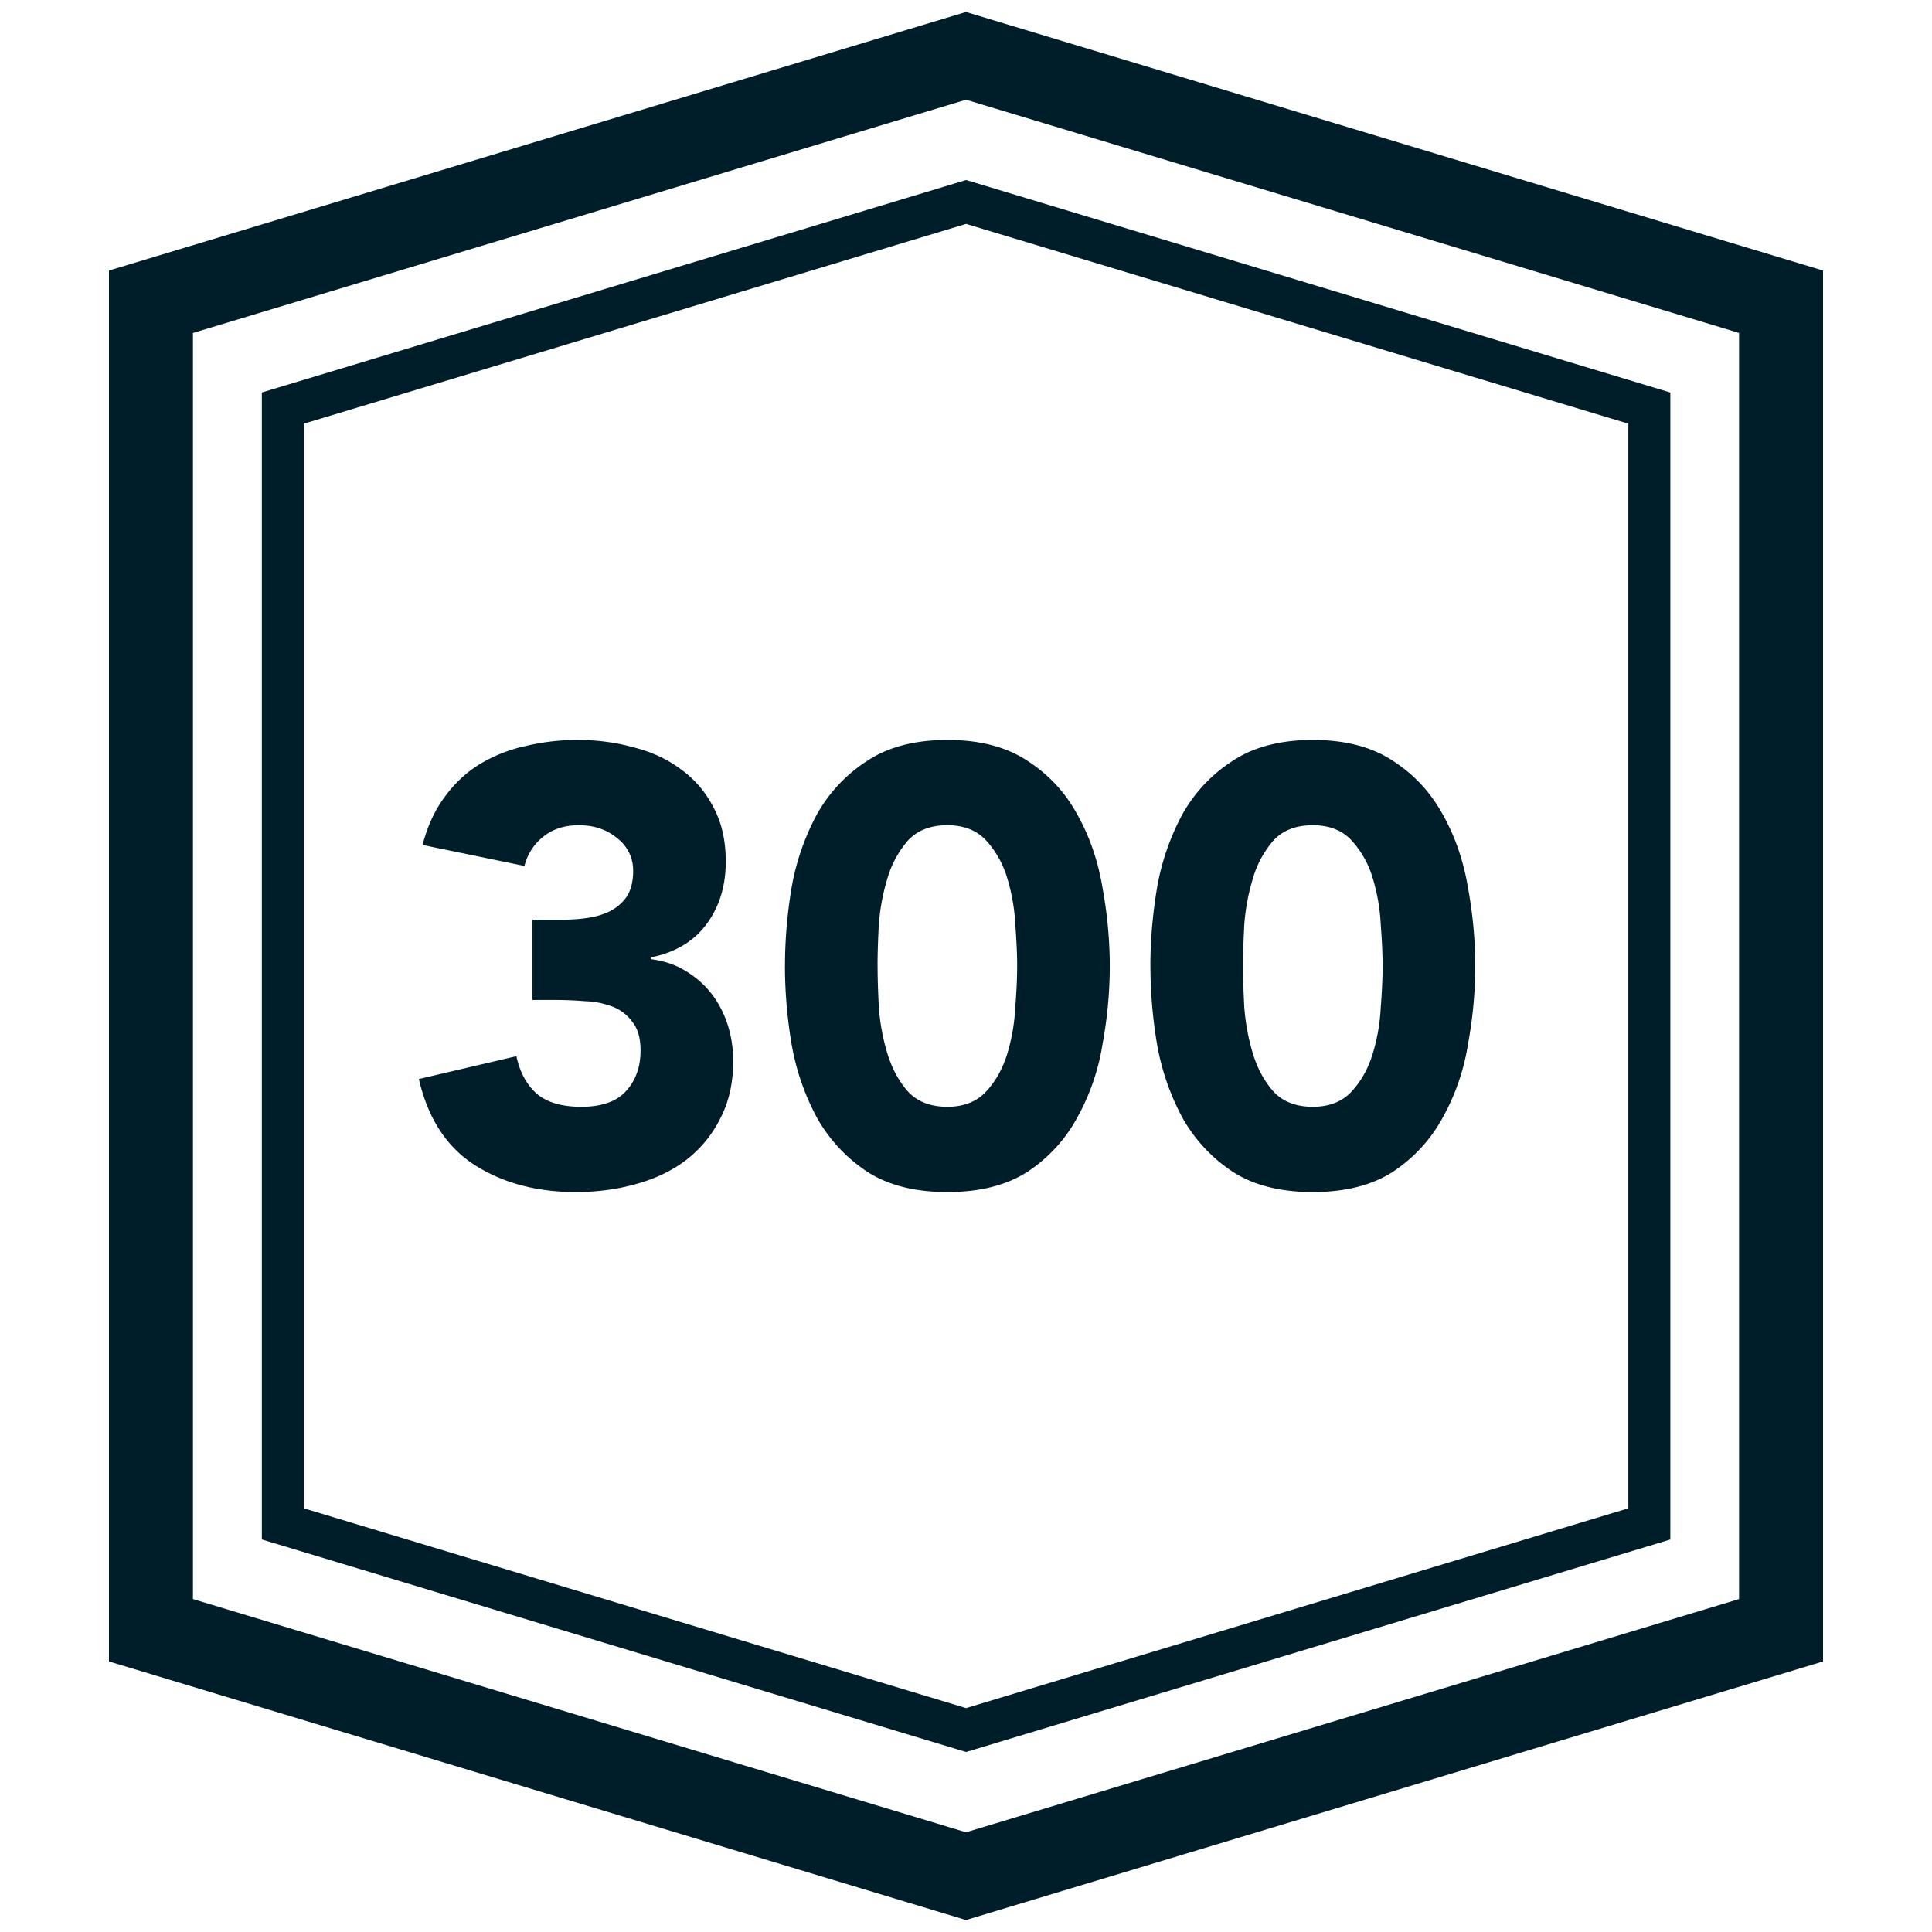
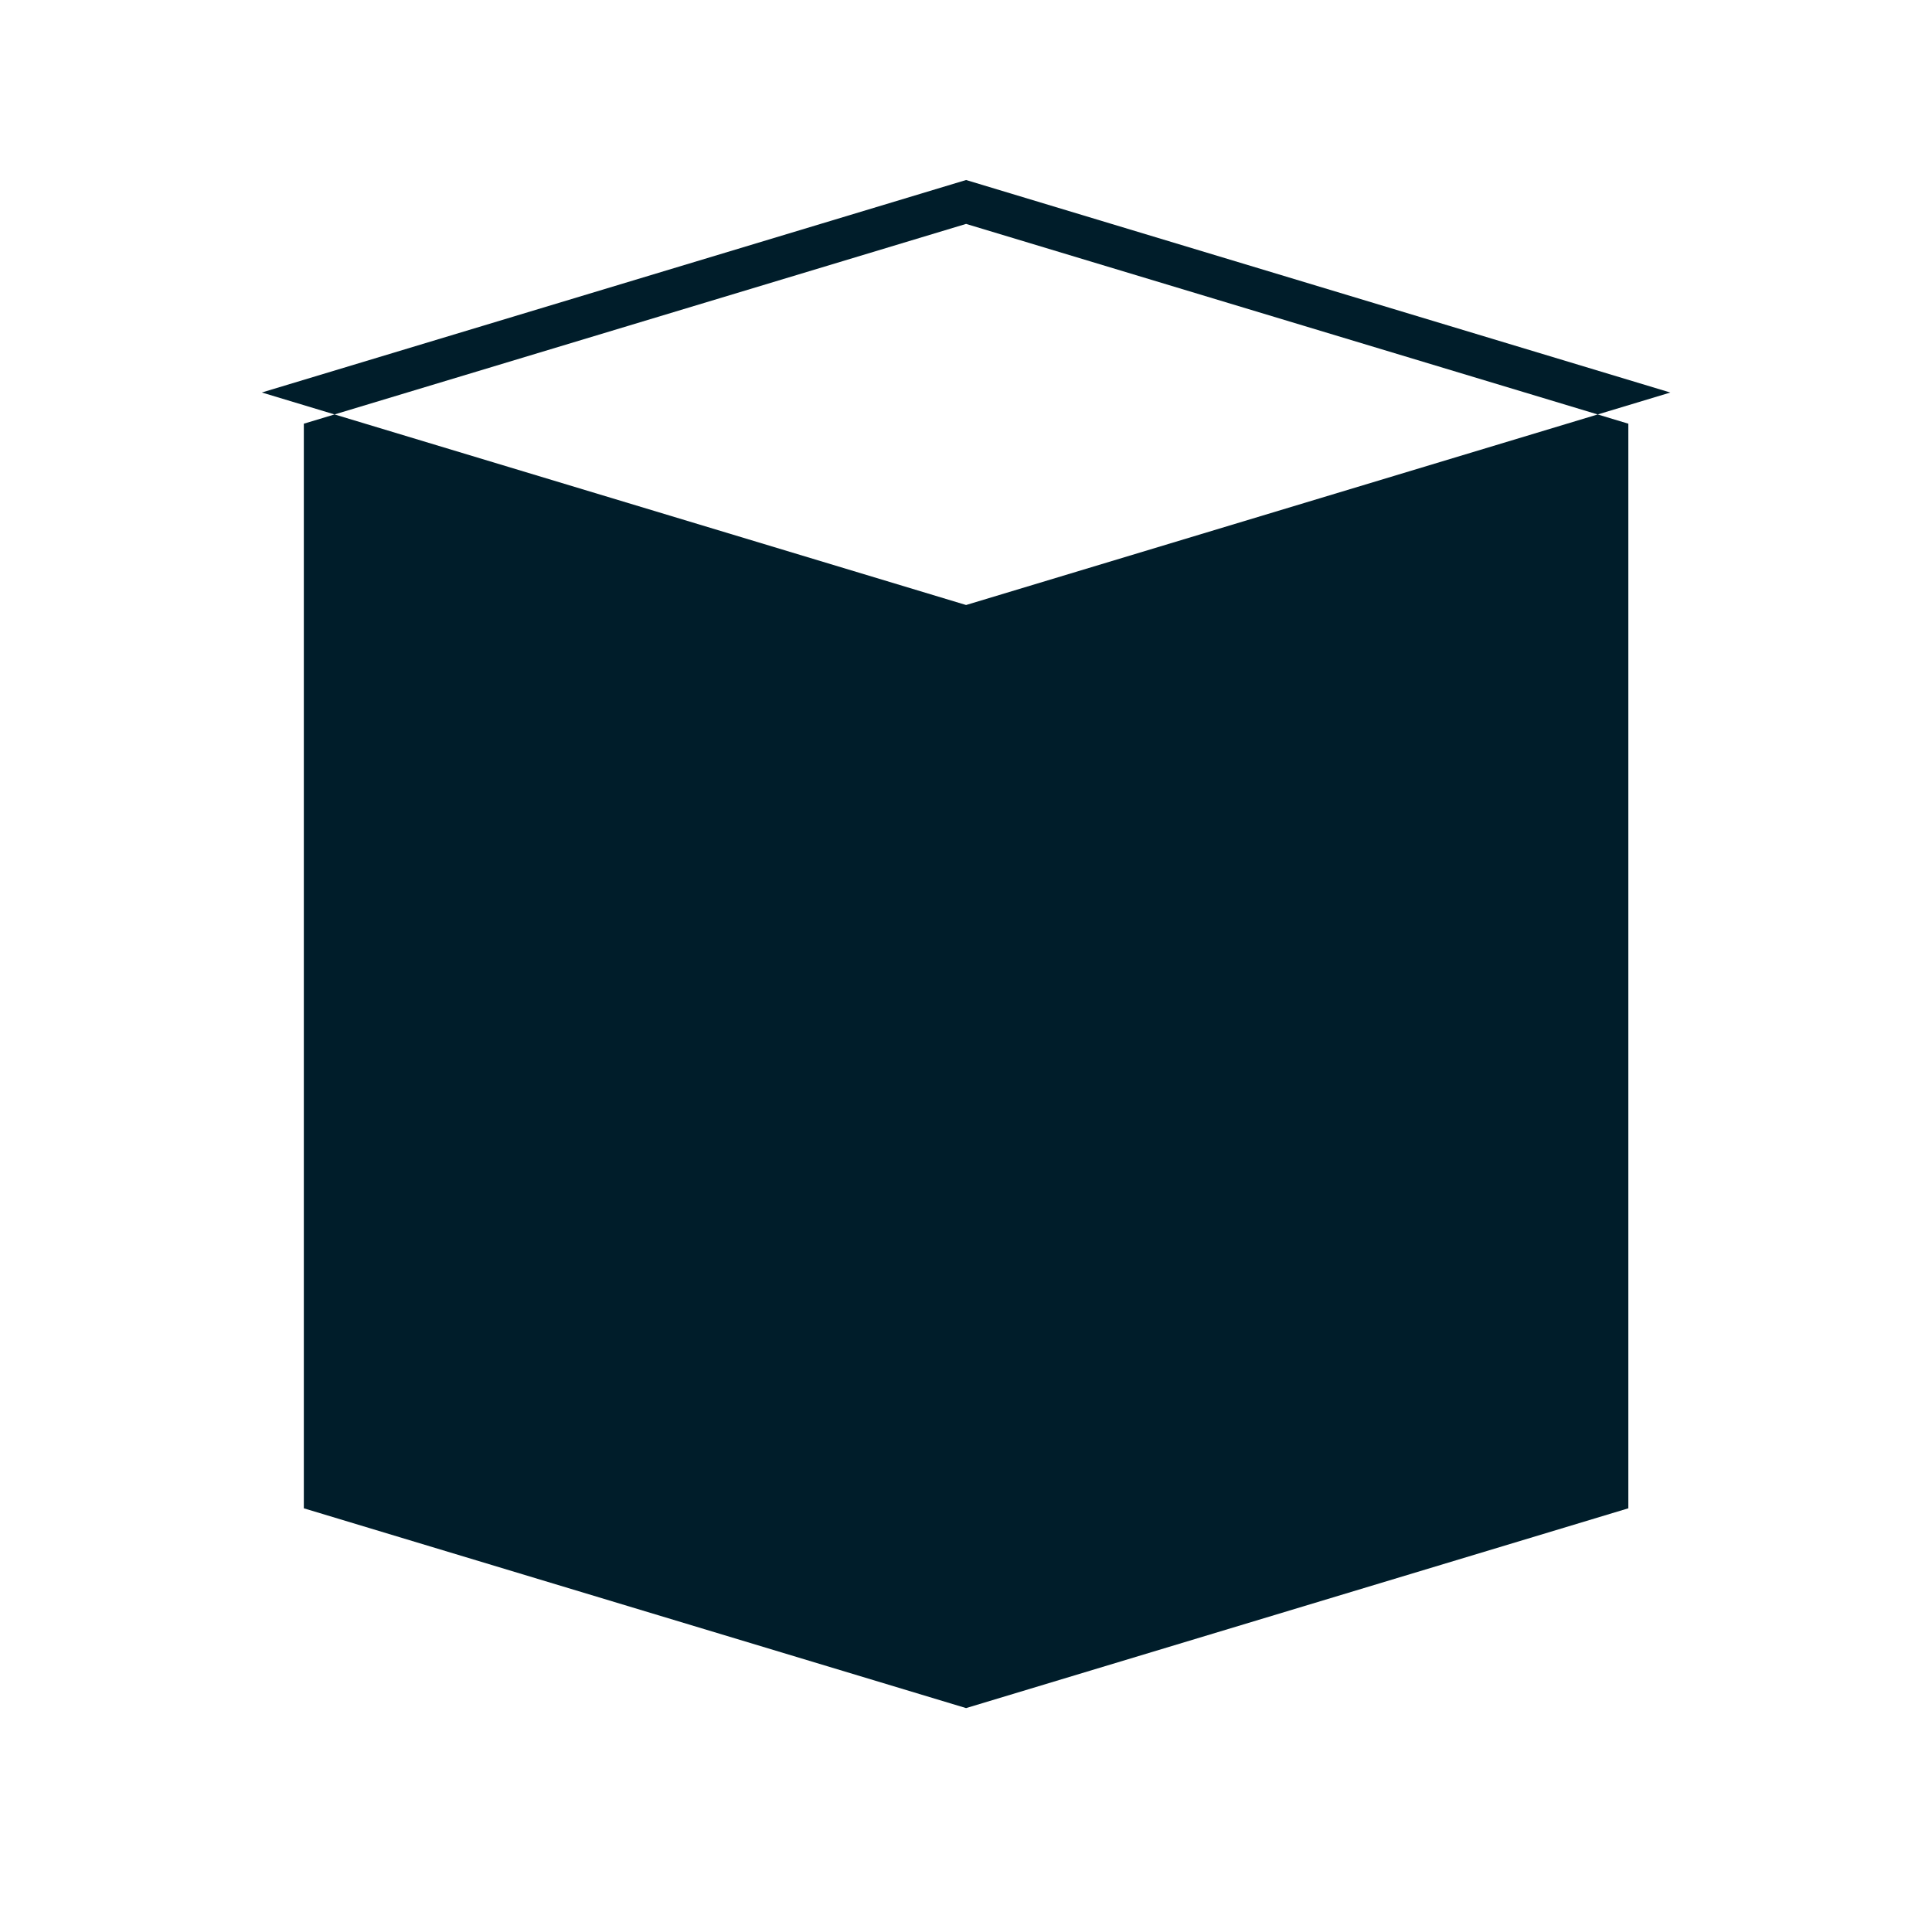
<svg xmlns="http://www.w3.org/2000/svg" width="46" height="46" fill="none">
-   <path fill-rule="evenodd" clip-rule="evenodd" d="M2.594 6.442 23 .285l20.406 6.157v33.116L23 45.715 2.594 39.558V6.442Zm2 31.63V7.928L23 2.374l18.406 5.553v30.146L23 43.626 4.594 38.073Z" fill="#001D2A" />
-   <path fill-rule="evenodd" clip-rule="evenodd" d="m6.234 9.345 16.768-5.059 16.768 5.06v27.309l-16.768 5.059-16.768-5.06V9.346Zm1 26.567V10.088l15.768-4.757 15.768 4.757v25.824l-15.768 4.757-15.768-4.757Z" fill="#001D2A" />
-   <path d="M12.678 21.897h.72c.207 0 .408-.014.604-.044s.372-.083.529-.162c.166-.088.299-.206.397-.352.098-.157.147-.358.147-.603a.96.96 0 0 0-.382-.78c-.245-.206-.55-.308-.912-.308-.343 0-.627.093-.853.279a1.28 1.28 0 0 0-.441.691l-2.426-.5c.117-.45.294-.833.53-1.147.235-.323.514-.583.837-.78a3.566 3.566 0 0 1 1.074-.426 5.32 5.32 0 0 1 1.264-.147c.461 0 .902.06 1.324.177.43.108.808.284 1.132.53.323.234.578.533.764.896.197.363.294.794.294 1.294 0 .578-.152 1.073-.455 1.485-.304.412-.745.677-1.324.794v.044c.314.04.589.133.824.28.245.147.45.328.617.544.167.215.294.46.383.735.088.274.132.564.132.867 0 .52-.103.976-.309 1.368a2.82 2.82 0 0 1-.809.985c-.333.255-.73.446-1.19.573-.451.128-.932.192-1.442.192-.93 0-1.735-.216-2.411-.647-.667-.432-1.108-1.113-1.323-2.044l2.323-.544c.078.372.235.666.47.882.245.216.603.323 1.074.323.48 0 .833-.122 1.059-.367.235-.255.352-.578.352-.97 0-.295-.063-.52-.19-.677a1.032 1.032 0 0 0-.471-.368 1.986 1.986 0 0 0-.662-.132c-.245-.02-.49-.03-.735-.03h-.515v-1.91ZM18.69 23c0-.618.053-1.245.16-1.882a5.77 5.77 0 0 1 .604-1.735 3.59 3.59 0 0 1 1.19-1.265c.5-.333 1.138-.5 1.912-.5.775 0 1.412.167 1.912.5.5.324.892.745 1.176 1.265.294.52.495 1.098.603 1.735.117.637.176 1.264.176 1.882 0 .618-.058 1.245-.176 1.882a5.28 5.28 0 0 1-.603 1.735c-.284.52-.676.946-1.176 1.28-.5.323-1.137.485-1.912.485-.774 0-1.411-.162-1.911-.486-.5-.333-.897-.76-1.191-1.279a5.769 5.769 0 0 1-.603-1.735A11.269 11.269 0 0 1 18.689 23Zm2.205 0c0 .274.01.603.03.985.028.383.097.75.205 1.103.108.353.27.652.485.897.226.245.54.367.941.367.392 0 .701-.122.927-.367.225-.245.392-.544.5-.897.107-.353.171-.72.19-1.103.03-.382.045-.71.045-.985 0-.274-.015-.603-.044-.985a4.56 4.56 0 0 0-.191-1.103 2.293 2.293 0 0 0-.5-.897c-.226-.245-.535-.367-.927-.367-.402 0-.715.122-.94.367a2.398 2.398 0 0 0-.486.897c-.108.353-.177.72-.206 1.103-.02.382-.03.71-.03.985ZM27.39 23c0-.618.055-1.245.162-1.882a5.77 5.77 0 0 1 .603-1.735 3.59 3.59 0 0 1 1.191-1.265c.5-.333 1.137-.5 1.912-.5.774 0 1.412.167 1.911.5.5.324.892.745 1.177 1.265.294.52.495 1.098.603 1.735.117.637.176 1.264.176 1.882 0 .618-.059 1.245-.176 1.882a5.28 5.28 0 0 1-.603 1.735c-.285.52-.677.946-1.177 1.28-.5.323-1.137.485-1.911.485s-1.412-.162-1.912-.486c-.5-.333-.897-.76-1.19-1.279a5.769 5.769 0 0 1-.604-1.735A11.269 11.269 0 0 1 27.391 23Zm2.206 0c0 .274.01.603.03.985.03.383.098.75.206 1.103.107.353.27.652.485.897.225.245.539.367.94.367.393 0 .702-.122.927-.367.226-.245.392-.544.5-.897.108-.353.172-.72.191-1.103.03-.382.044-.71.044-.985 0-.274-.014-.603-.044-.985a4.56 4.56 0 0 0-.19-1.103 2.293 2.293 0 0 0-.5-.897c-.226-.245-.535-.367-.927-.367-.402 0-.716.122-.941.367a2.398 2.398 0 0 0-.485.897c-.108.353-.177.72-.206 1.103-.02.382-.03.71-.03.985Z" fill="#001D2A" />
+   <path fill-rule="evenodd" clip-rule="evenodd" d="m6.234 9.345 16.768-5.059 16.768 5.06l-16.768 5.059-16.768-5.06V9.346Zm1 26.567V10.088l15.768-4.757 15.768 4.757v25.824l-15.768 4.757-15.768-4.757Z" fill="#001D2A" />
</svg>